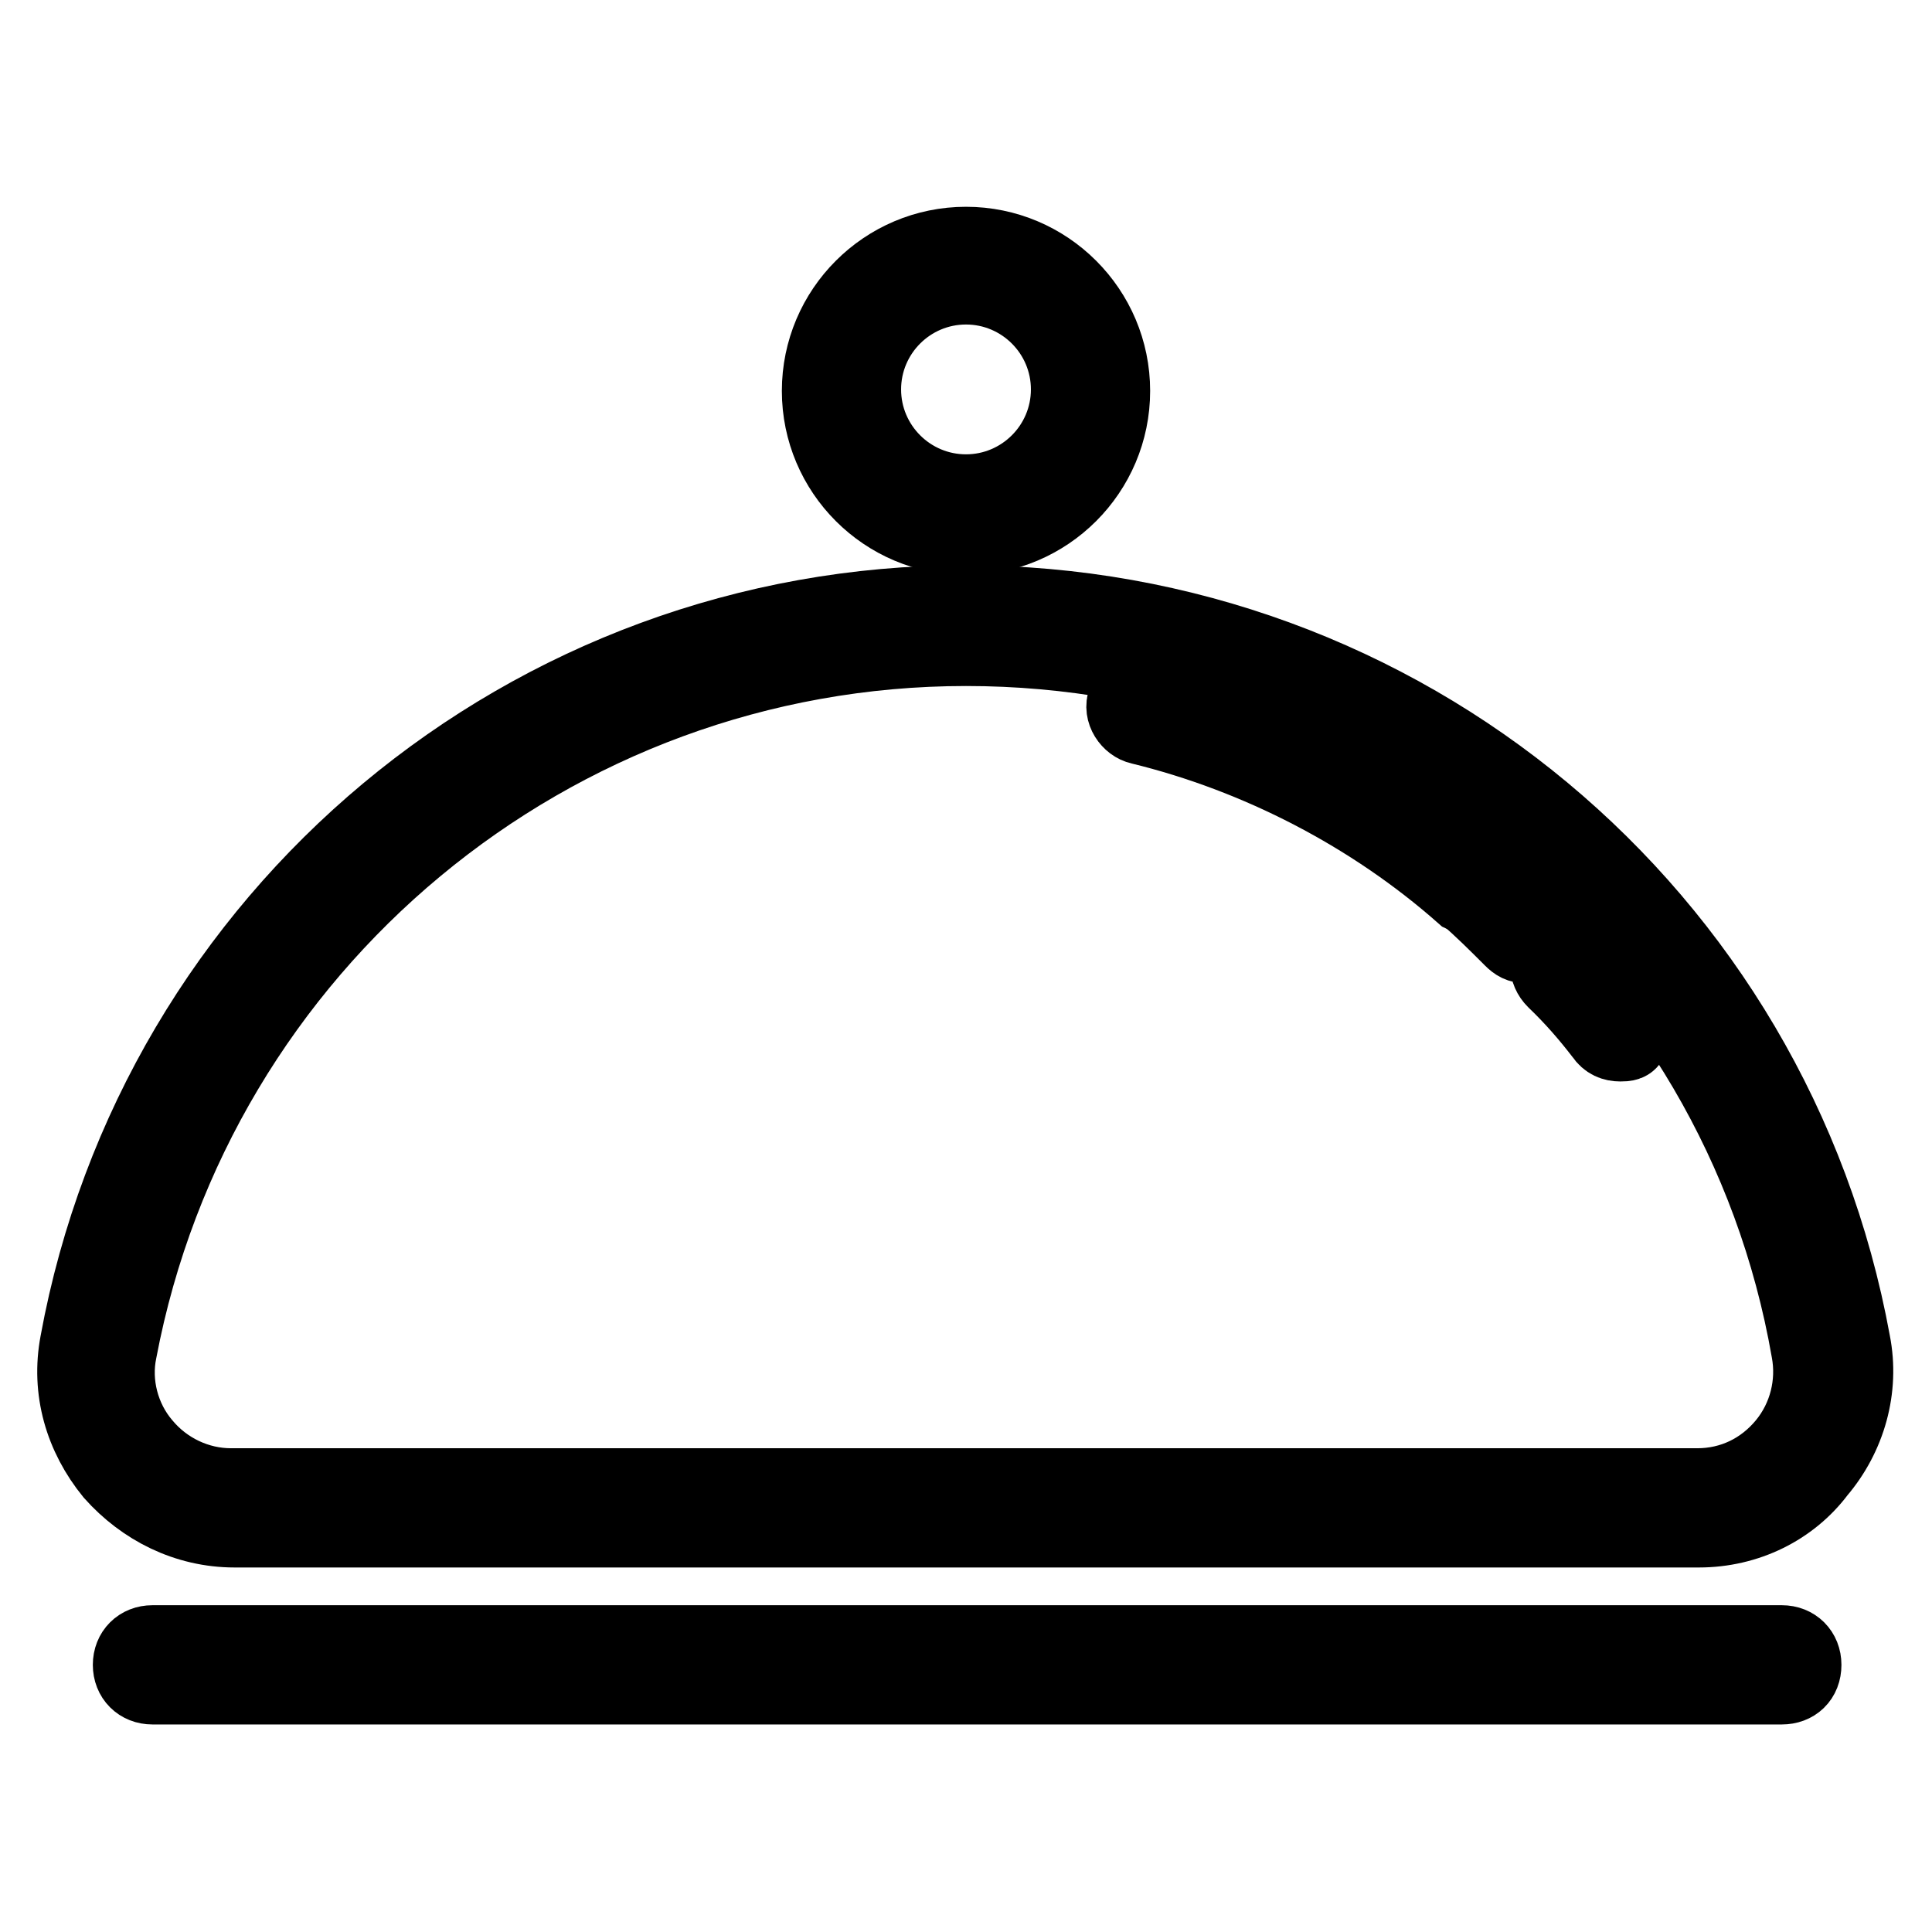
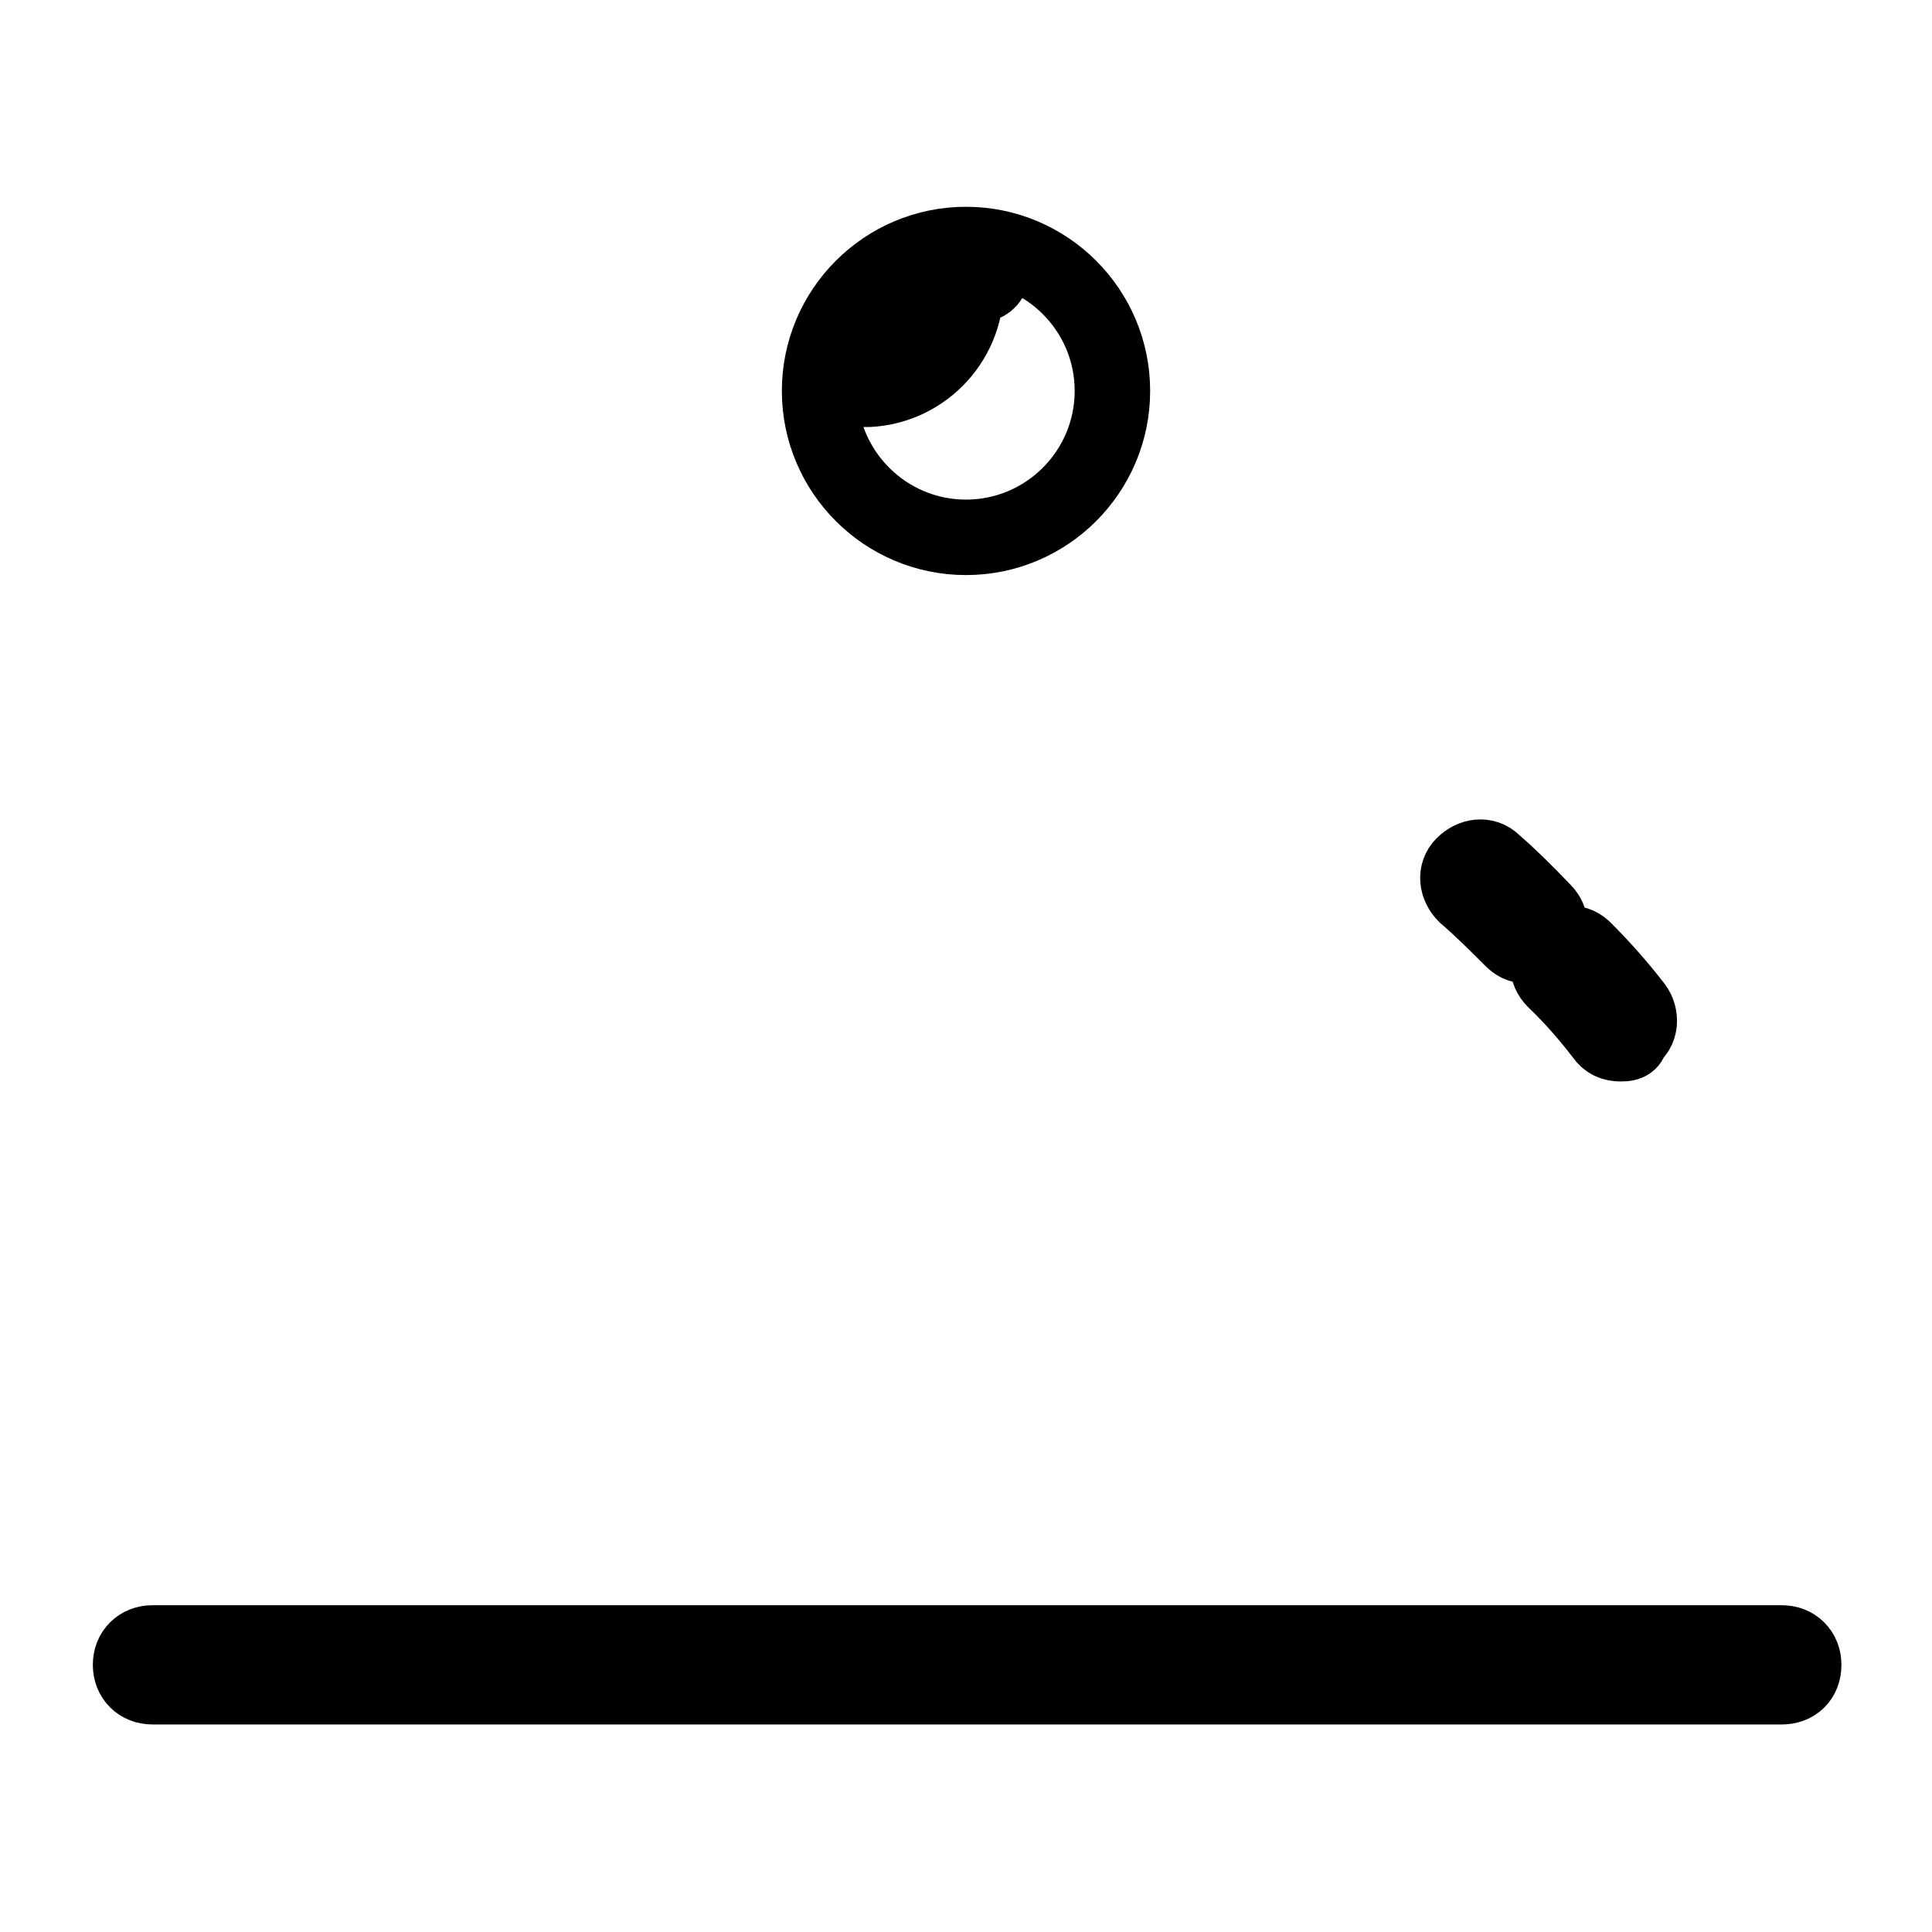
<svg xmlns="http://www.w3.org/2000/svg" version="1.1" x="0px" y="0px" viewBox="0 0 256 256" enable-background="new 0 0 256 256" xml:space="preserve">
  <g>
-     <path stroke-width="10" fill-opacity="0" stroke="#000000" d="M225.1,202.7h-194c-6.4,0-12.1-2.9-16.2-7.5c-4-4.9-5.8-11-4.6-17.3c10.4-56.7,59.8-98,117.6-98 c57.8,0,107.2,41,117.6,98c1.2,6.1-0.6,12.4-4.6,17.1C237.3,199.8,231.5,202.7,225.1,202.7z M128,85.9c-54.9,0-102,39.3-112.2,93.1 c-0.9,4.3,0.3,9,3.2,12.4c2.9,3.5,7.2,5.5,11.6,5.5h194.3c4.6,0,8.7-2,11.6-5.5c2.9-3.5,4-8.1,3.2-12.4 C230.3,125,183.2,85.9,128,85.9z" />
-     <path stroke-width="10" fill-opacity="0" stroke="#000000" d="M195.9,119.2c-0.6,0-1.4-0.3-2-0.6c-12.1-10.7-27.2-18.5-42.8-22.3c-1.4-0.3-2.6-2-2-3.5 c0.3-1.4,2-2.6,3.5-2c16.8,4,32.4,12.1,45.4,23.4c1.2,1.2,1.4,2.9,0.3,4C197.7,118.6,196.8,119.2,195.9,119.2L195.9,119.2z" />
-     <path stroke-width="10" fill-opacity="0" stroke="#000000" d="M202.3,125.3c-0.9,0-1.4-0.3-2-0.9c-2-2-4-4-6.1-5.8c-1.2-1.2-1.4-2.9-0.3-4c1.2-1.2,2.9-1.4,4-0.3 c2.3,2,4.3,4,6.6,6.4c1.2,1.2,1.2,2.9,0,4C203.7,125,203.2,125.3,202.3,125.3z M214.7,138.3c-0.9,0-1.7-0.3-2.3-1.2 c-2-2.6-4-4.9-6.4-7.2c-1.2-1.2-1.2-2.9,0-4c1.2-1.2,2.9-1.2,4,0c2.3,2.3,4.6,4.9,6.6,7.5c0.9,1.2,0.9,3.2-0.6,4 C216.2,138.3,215.3,138.3,214.7,138.3z M236.1,223.5H20.2c-1.7,0-2.9-1.2-2.9-2.9c0-1.7,1.2-2.9,2.9-2.9h215.9 c1.7,0,2.9,1.2,2.9,2.9C239,222.4,237.8,223.5,236.1,223.5z M128,71.2c-10.7,0-19.4-8.7-19.4-19.4c0-10.7,8.7-19.4,19.4-19.4 c10.7,0,19.4,8.7,19.4,19.4C147.4,62.5,138.7,71.2,128,71.2L128,71.2z M128,38c-7.5,0-13.6,6.1-13.6,13.6s6.1,13.6,13.6,13.6 c7.5,0,13.6-6.1,13.6-13.6S135.5,38,128,38z" />
+     <path stroke-width="10" fill-opacity="0" stroke="#000000" d="M202.3,125.3c-0.9,0-1.4-0.3-2-0.9c-2-2-4-4-6.1-5.8c-1.2-1.2-1.4-2.9-0.3-4c1.2-1.2,2.9-1.4,4-0.3 c2.3,2,4.3,4,6.6,6.4c1.2,1.2,1.2,2.9,0,4C203.7,125,203.2,125.3,202.3,125.3z M214.7,138.3c-0.9,0-1.7-0.3-2.3-1.2 c-2-2.6-4-4.9-6.4-7.2c-1.2-1.2-1.2-2.9,0-4c1.2-1.2,2.9-1.2,4,0c2.3,2.3,4.6,4.9,6.6,7.5c0.9,1.2,0.9,3.2-0.6,4 C216.2,138.3,215.3,138.3,214.7,138.3z M236.1,223.5H20.2c-1.7,0-2.9-1.2-2.9-2.9c0-1.7,1.2-2.9,2.9-2.9h215.9 c1.7,0,2.9,1.2,2.9,2.9C239,222.4,237.8,223.5,236.1,223.5z M128,71.2c-10.7,0-19.4-8.7-19.4-19.4c0-10.7,8.7-19.4,19.4-19.4 c10.7,0,19.4,8.7,19.4,19.4C147.4,62.5,138.7,71.2,128,71.2L128,71.2z M128,38c-7.5,0-13.6,6.1-13.6,13.6c7.5,0,13.6-6.1,13.6-13.6S135.5,38,128,38z" />
  </g>
</svg>